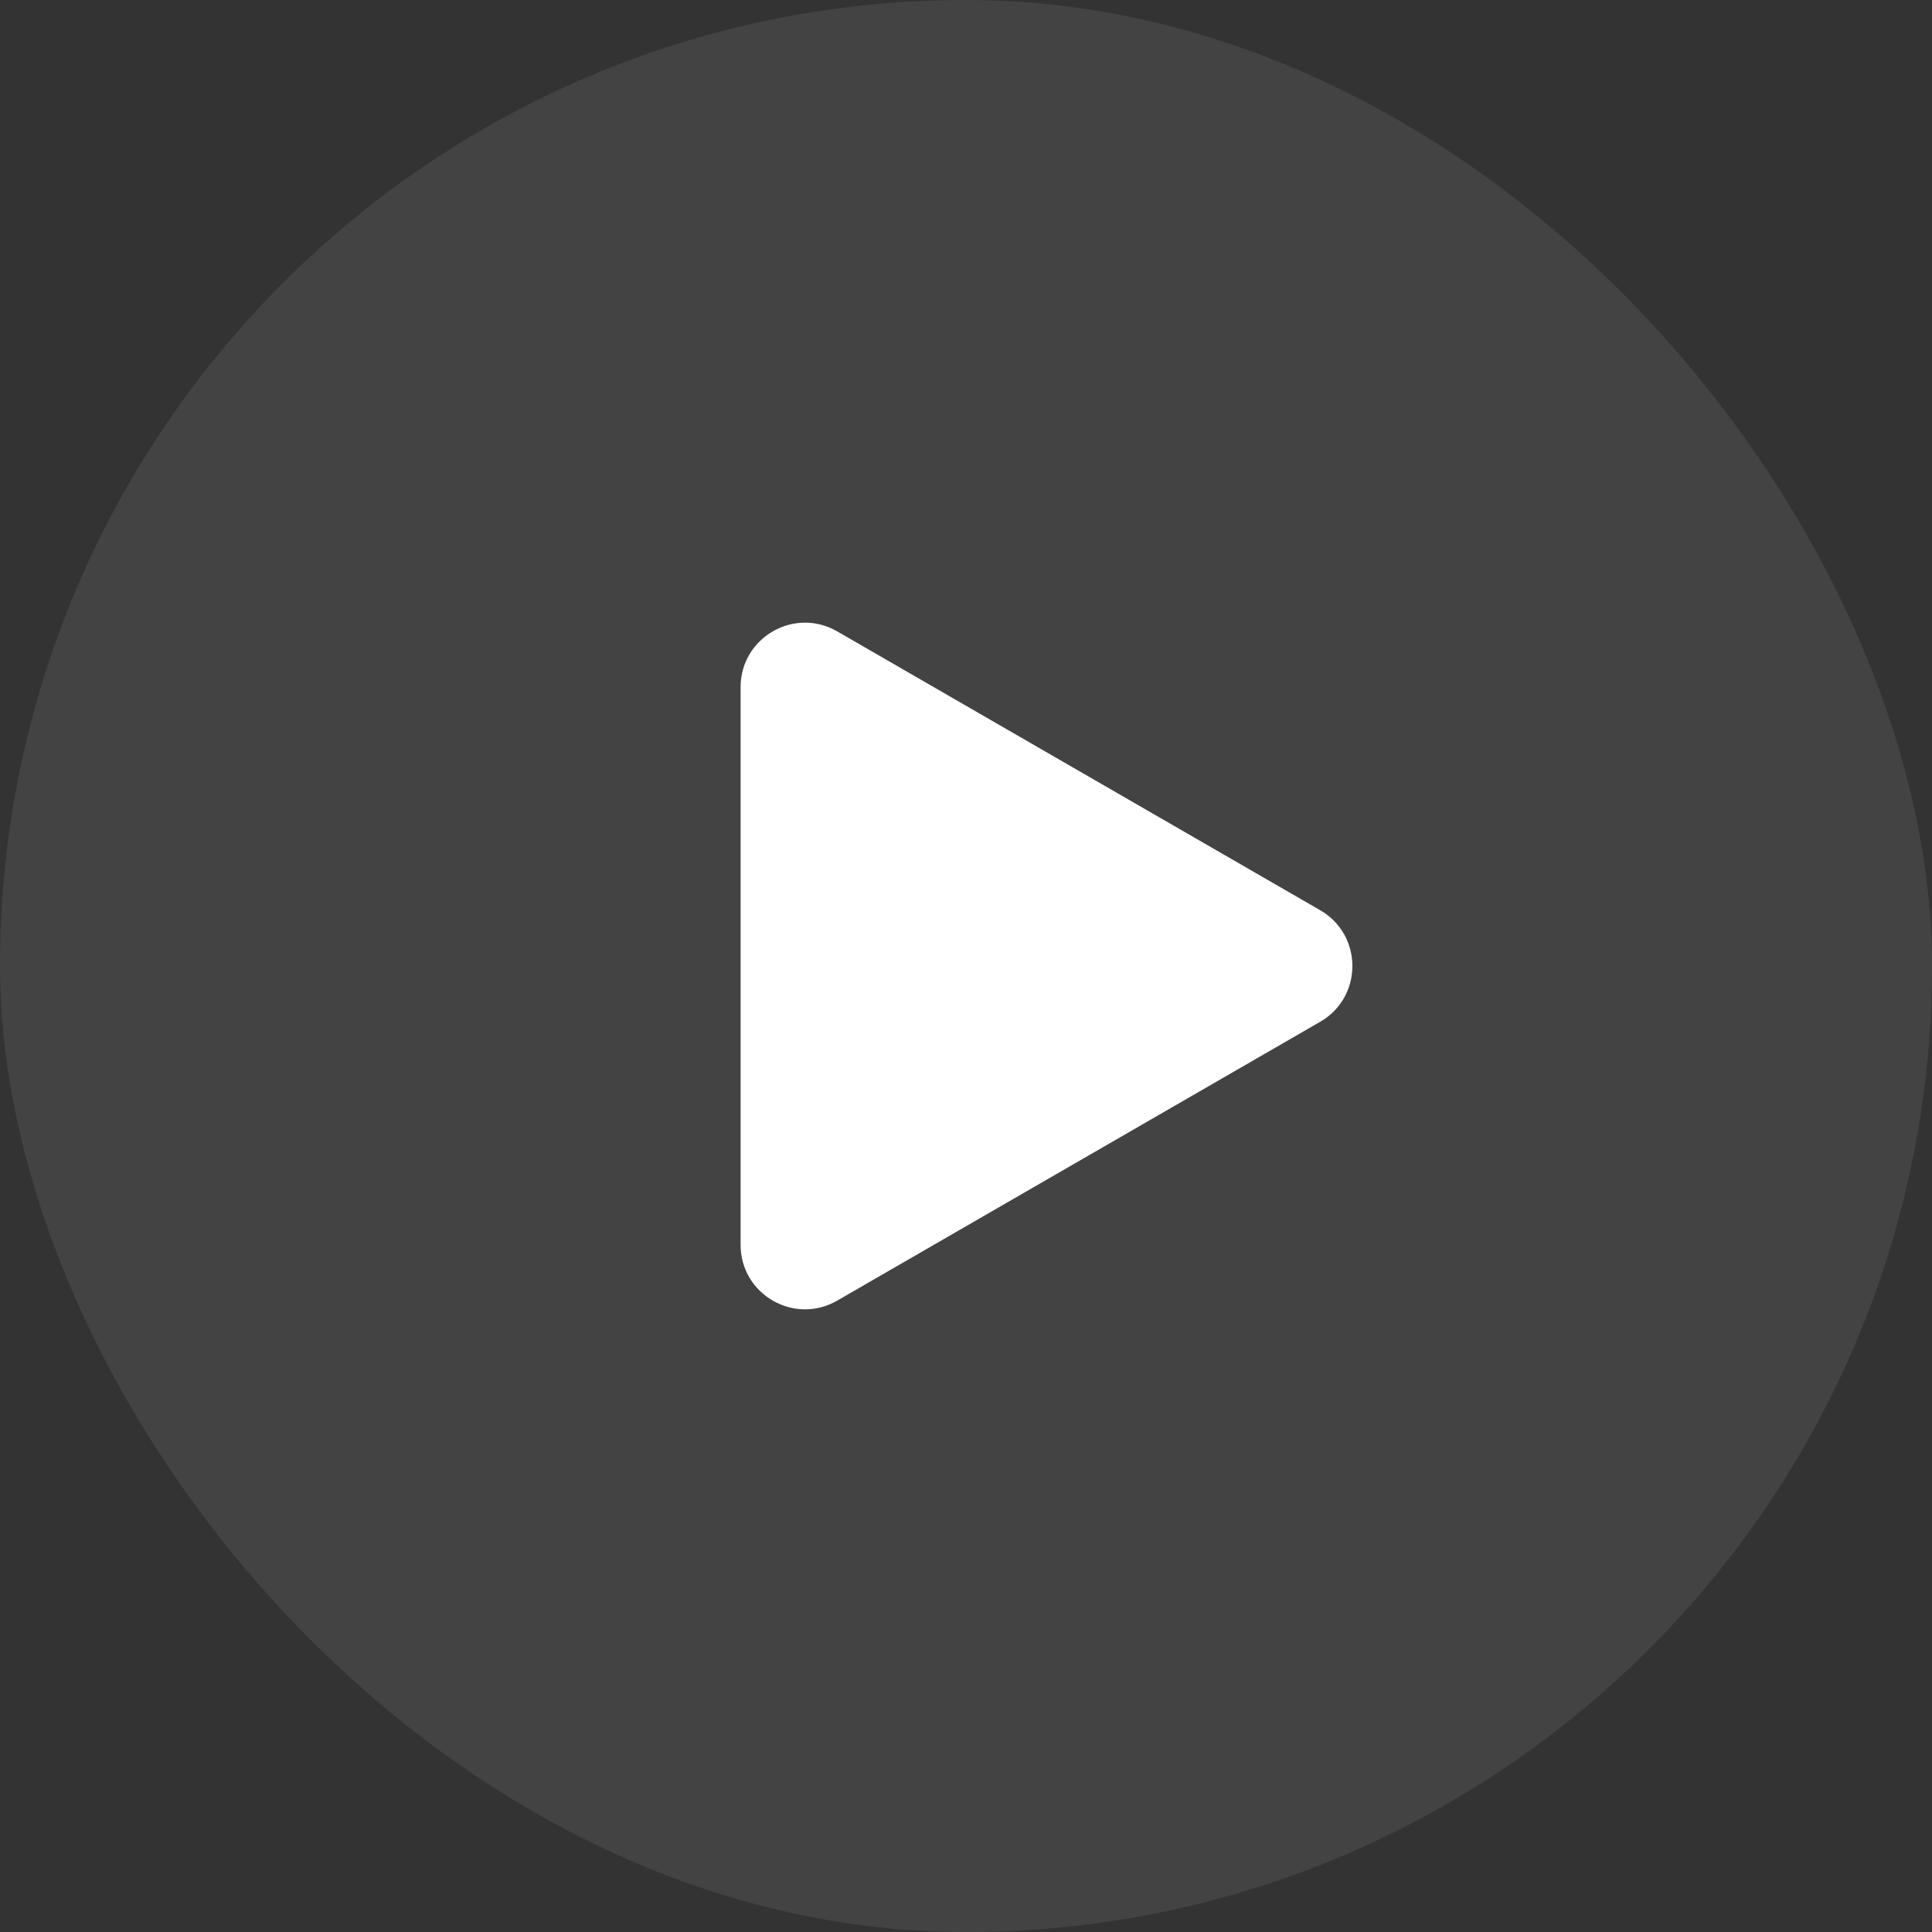
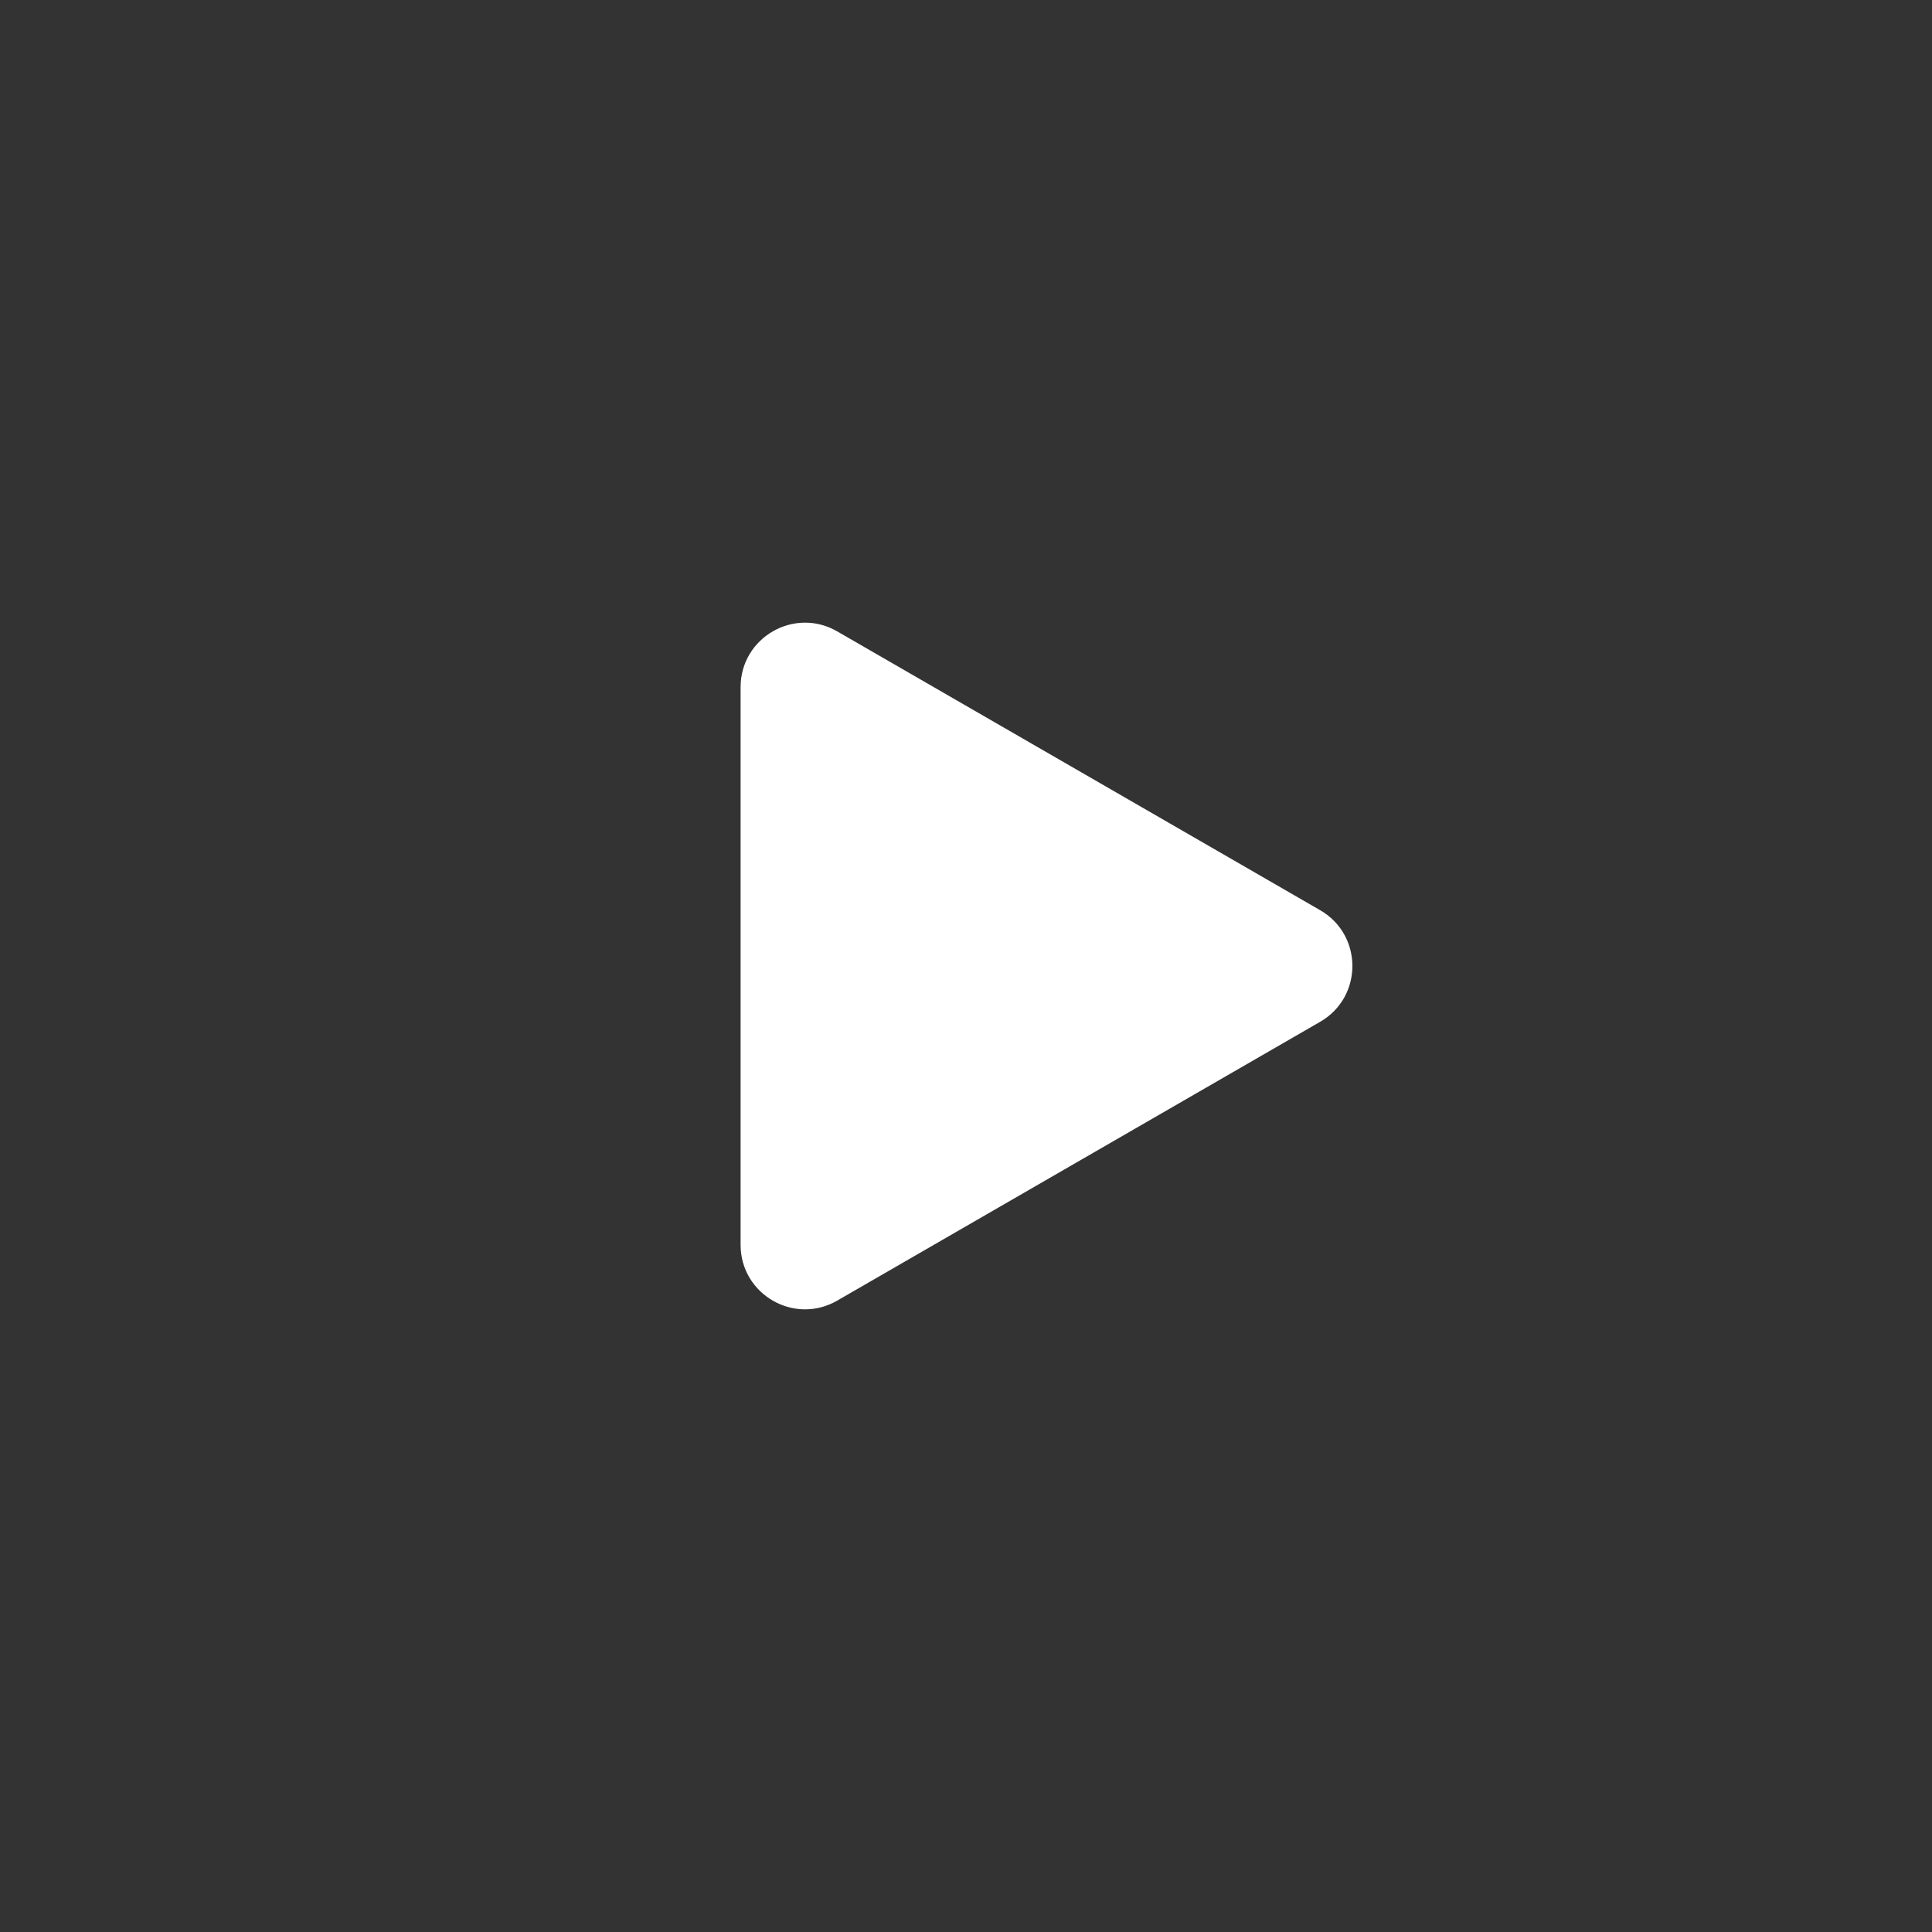
<svg xmlns="http://www.w3.org/2000/svg" viewBox="0 0 60 60" fill="none">
  <rect x="0" y="0" width="60" height="60" fill="#333333" stroke="none" />
-   <rect width="60" height="60" rx="30" fill="white" fill-opacity="0.08" />
  <path d="M41 28.268C42.333 29.038 42.333 30.962 41 31.732L26 40.392C24.667 41.162 23 40.2 23 38.66L23 21.34C23 19.8 24.667 18.838 26 19.608L41 28.268Z" fill="white" />
</svg>